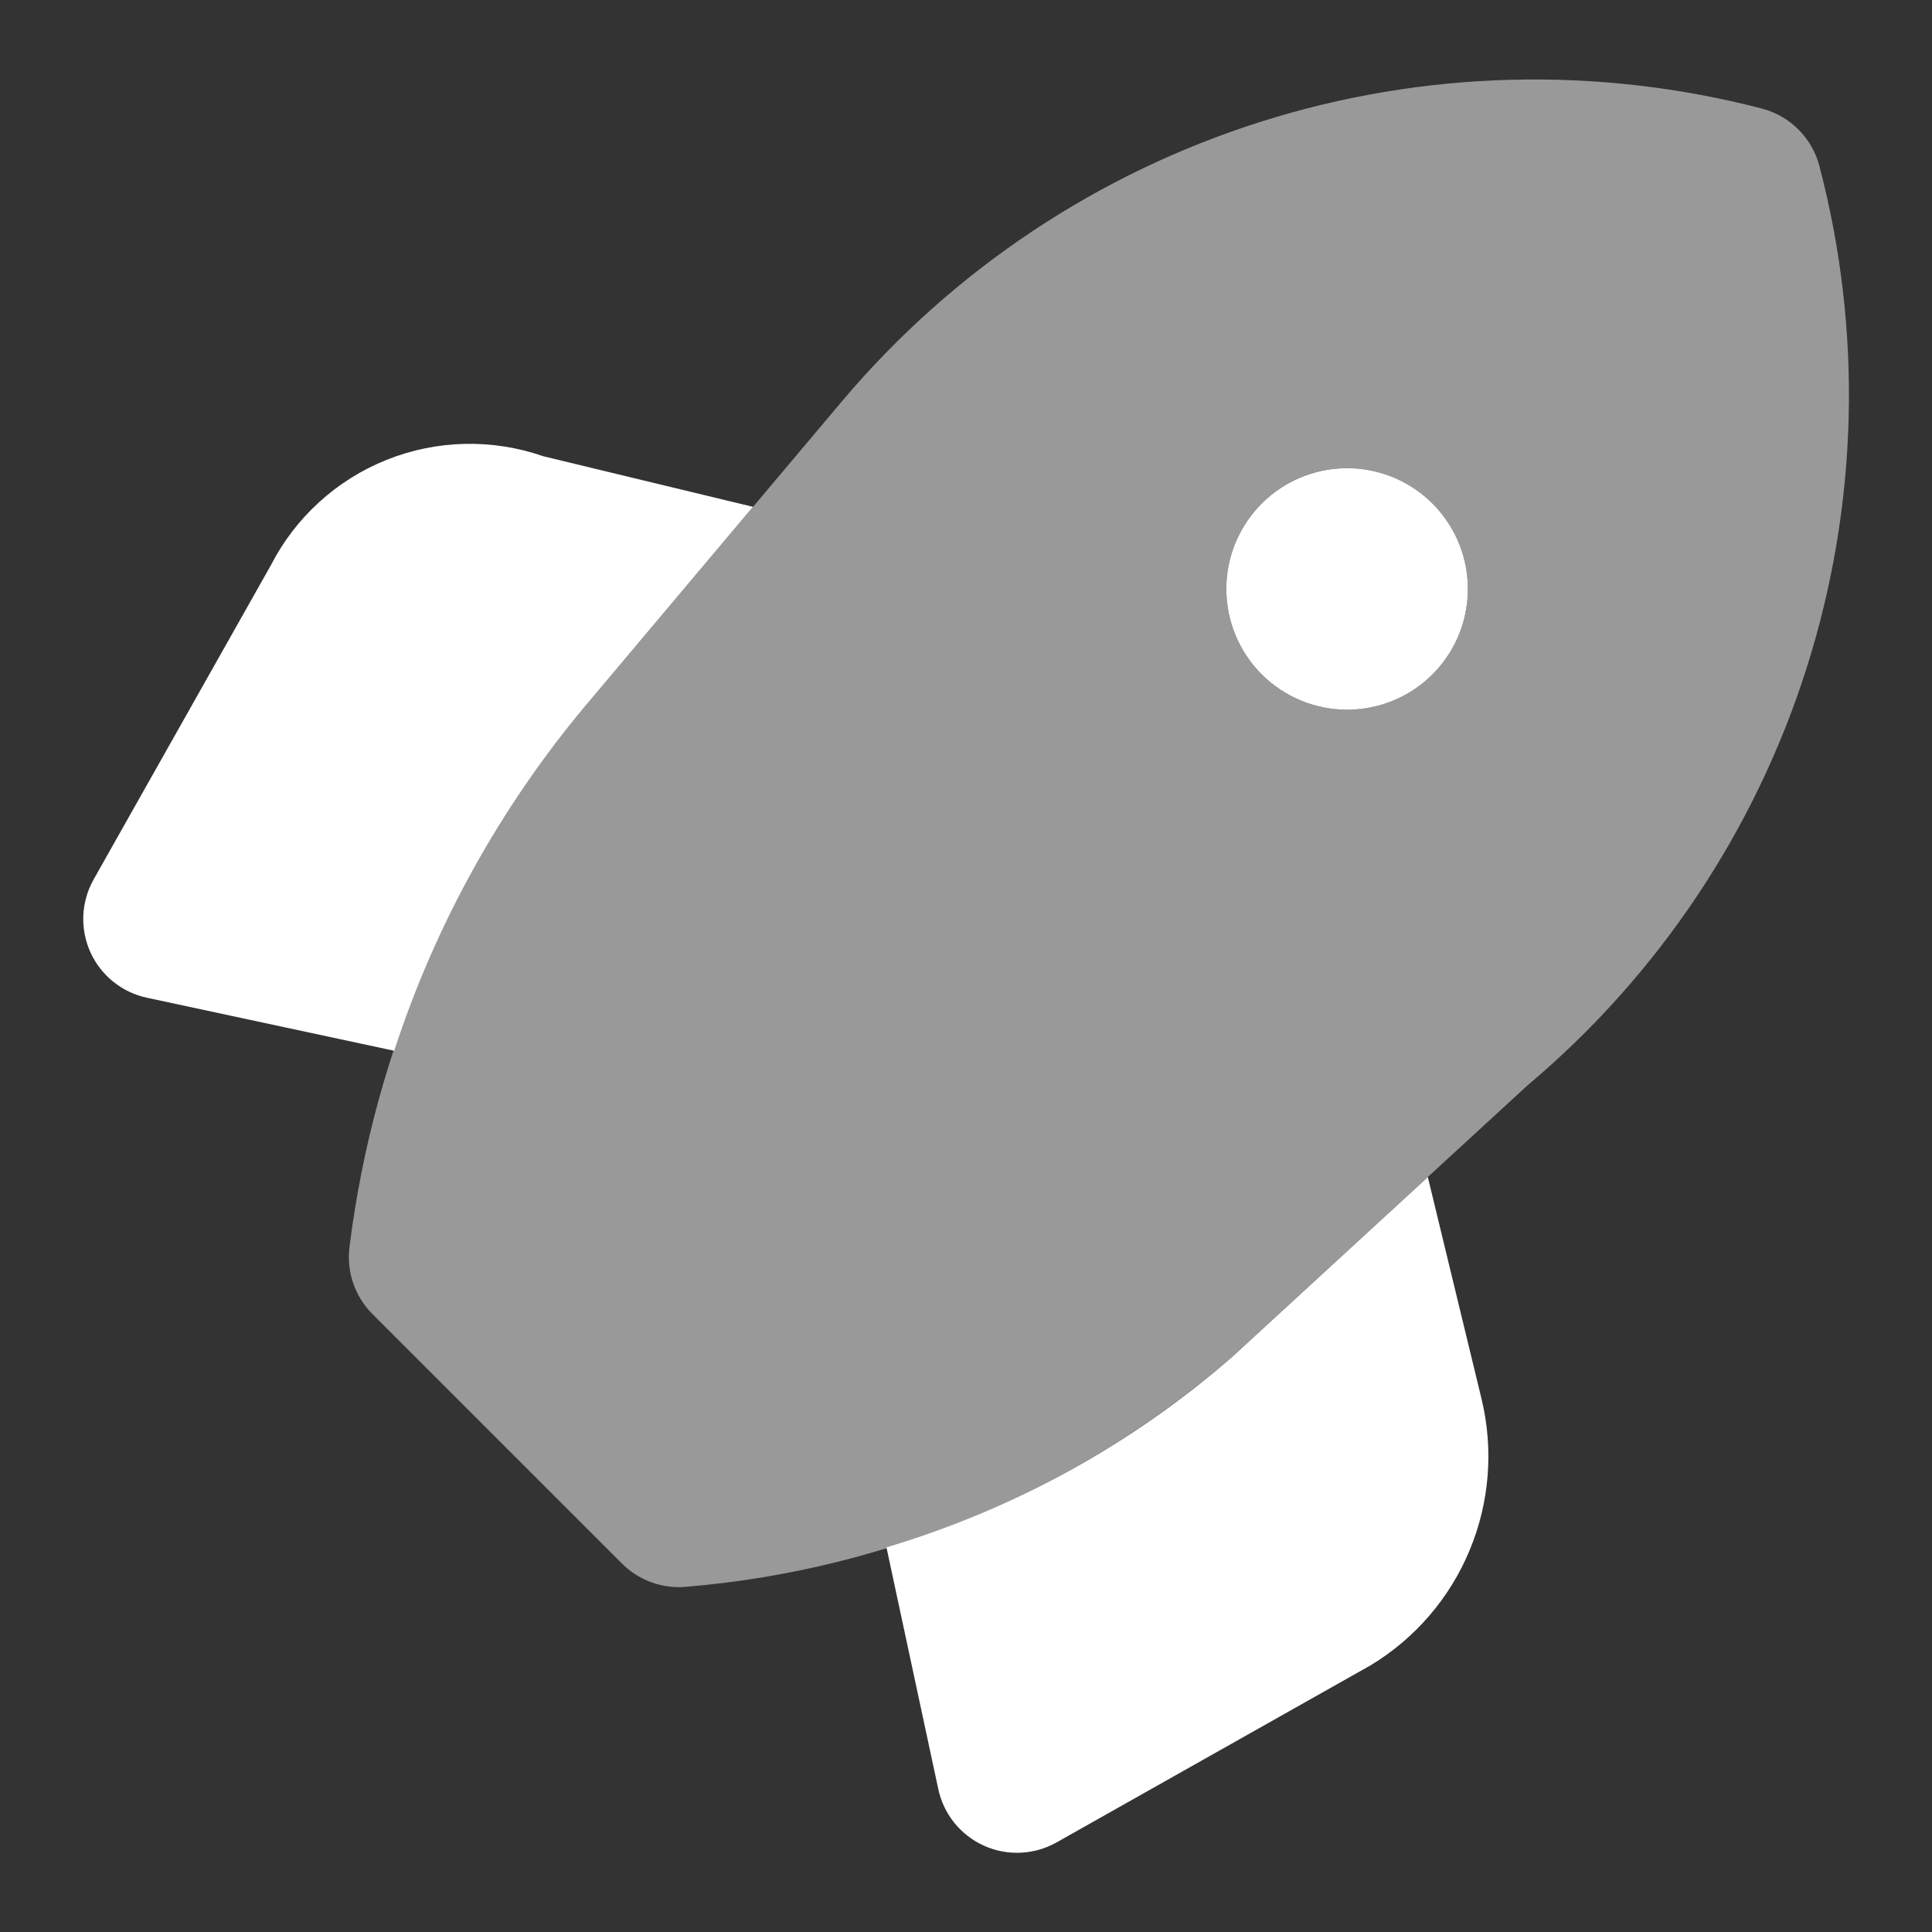
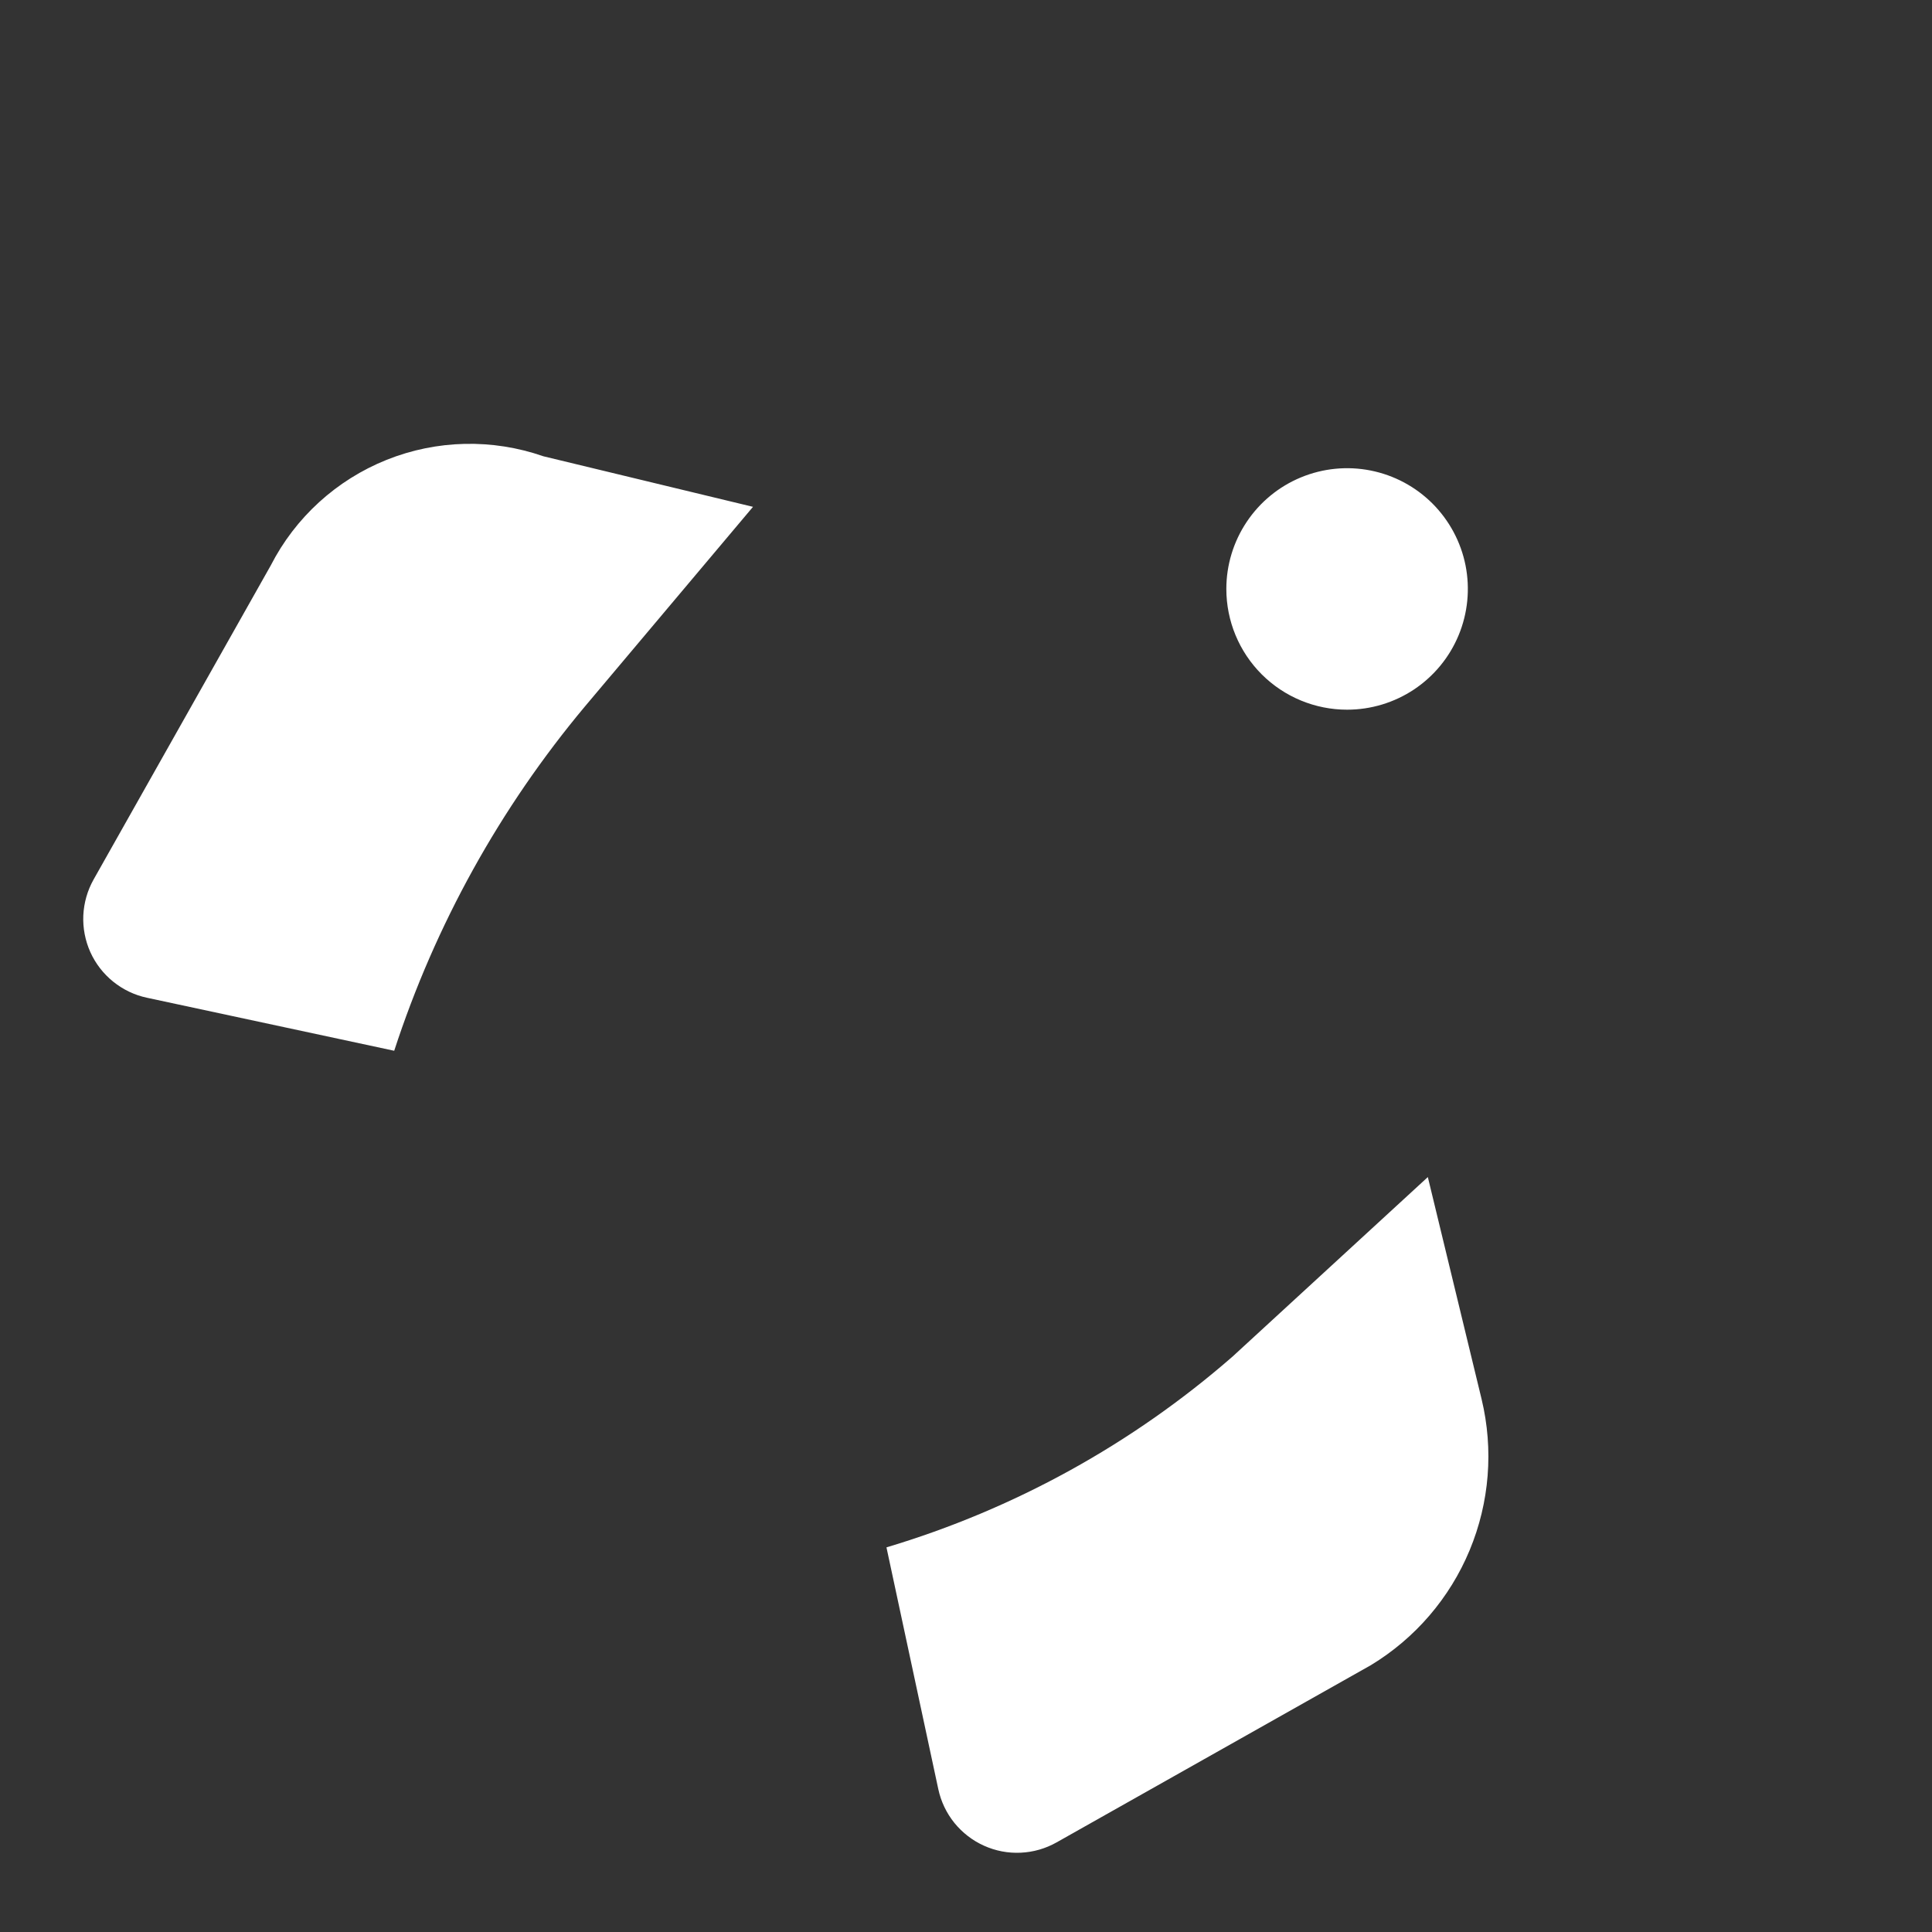
<svg xmlns="http://www.w3.org/2000/svg" width="48" height="48" viewBox="0 0 48 48" fill="none">
  <rect x="0" y="0" width="48" height="48" fill="#333333" stroke="none" />
  <path d="M35.474 29.244L30.622 33.704C28.127 35.88 25.196 37.496 22.024 38.444L23.312 44.452C23.378 44.759 23.515 45.046 23.712 45.29C23.91 45.533 24.161 45.728 24.447 45.856C24.733 45.985 25.045 46.045 25.358 46.03C25.672 46.016 25.977 45.928 26.25 45.774L34.06 41.37C35.16 40.703 36.019 39.703 36.513 38.515C37.007 37.327 37.111 36.013 36.81 34.762L35.474 29.244ZM14.532 17.552L18.708 12.592L13.5 11.336C12.234 10.895 10.85 10.926 9.605 11.425C8.36 11.924 7.337 12.856 6.726 14.05L2.326 21.85C2.172 22.123 2.085 22.429 2.07 22.742C2.056 23.055 2.116 23.368 2.244 23.654C2.373 23.94 2.567 24.191 2.811 24.388C3.055 24.585 3.342 24.723 3.648 24.788L9.794 26.106C10.813 22.979 12.422 20.075 14.532 17.552ZM33.468 17.632C34.062 17.632 34.642 17.456 35.135 17.127C35.628 16.797 36.013 16.329 36.24 15.78C36.467 15.232 36.526 14.629 36.411 14.047C36.295 13.465 36.009 12.931 35.59 12.511C35.17 12.091 34.636 11.806 34.054 11.69C33.472 11.574 32.868 11.634 32.32 11.861C31.772 12.088 31.304 12.472 30.974 12.966C30.644 13.459 30.468 14.039 30.468 14.632C30.468 15.428 30.784 16.191 31.347 16.754C31.91 17.316 32.673 17.632 33.468 17.632Z" fill="white" />
-   <path opacity="0.5" d="M45.202 4.124C45.112 3.781 44.932 3.468 44.682 3.218C44.431 2.967 44.119 2.788 43.776 2.698C39.674 1.632 35.353 1.746 31.313 3.028C27.273 4.31 23.677 6.707 20.94 9.944L14.532 17.552C11.331 21.369 9.301 26.029 8.684 30.972C8.644 31.276 8.675 31.585 8.773 31.875C8.872 32.165 9.035 32.429 9.252 32.646L15.452 38.846C15.638 39.032 15.859 39.179 16.102 39.28C16.345 39.38 16.605 39.432 16.868 39.432C16.925 39.432 16.983 39.429 17.04 39.424C22.06 39.009 26.816 37.005 30.62 33.704L37.948 26.968C41.196 24.237 43.601 20.641 44.885 16.597C46.169 12.553 46.28 8.227 45.202 4.124ZM33.468 17.632C32.875 17.632 32.295 17.456 31.801 17.126C31.308 16.797 30.924 16.328 30.696 15.78C30.469 15.232 30.41 14.628 30.526 14.046C30.641 13.465 30.927 12.93 31.347 12.511C31.766 12.091 32.301 11.805 32.883 11.689C33.465 11.574 34.068 11.633 34.616 11.86C35.164 12.087 35.633 12.472 35.962 12.965C36.292 13.458 36.468 14.038 36.468 14.632C36.468 15.427 36.152 16.191 35.589 16.753C35.027 17.316 34.264 17.632 33.468 17.632Z" fill="white" />
</svg>